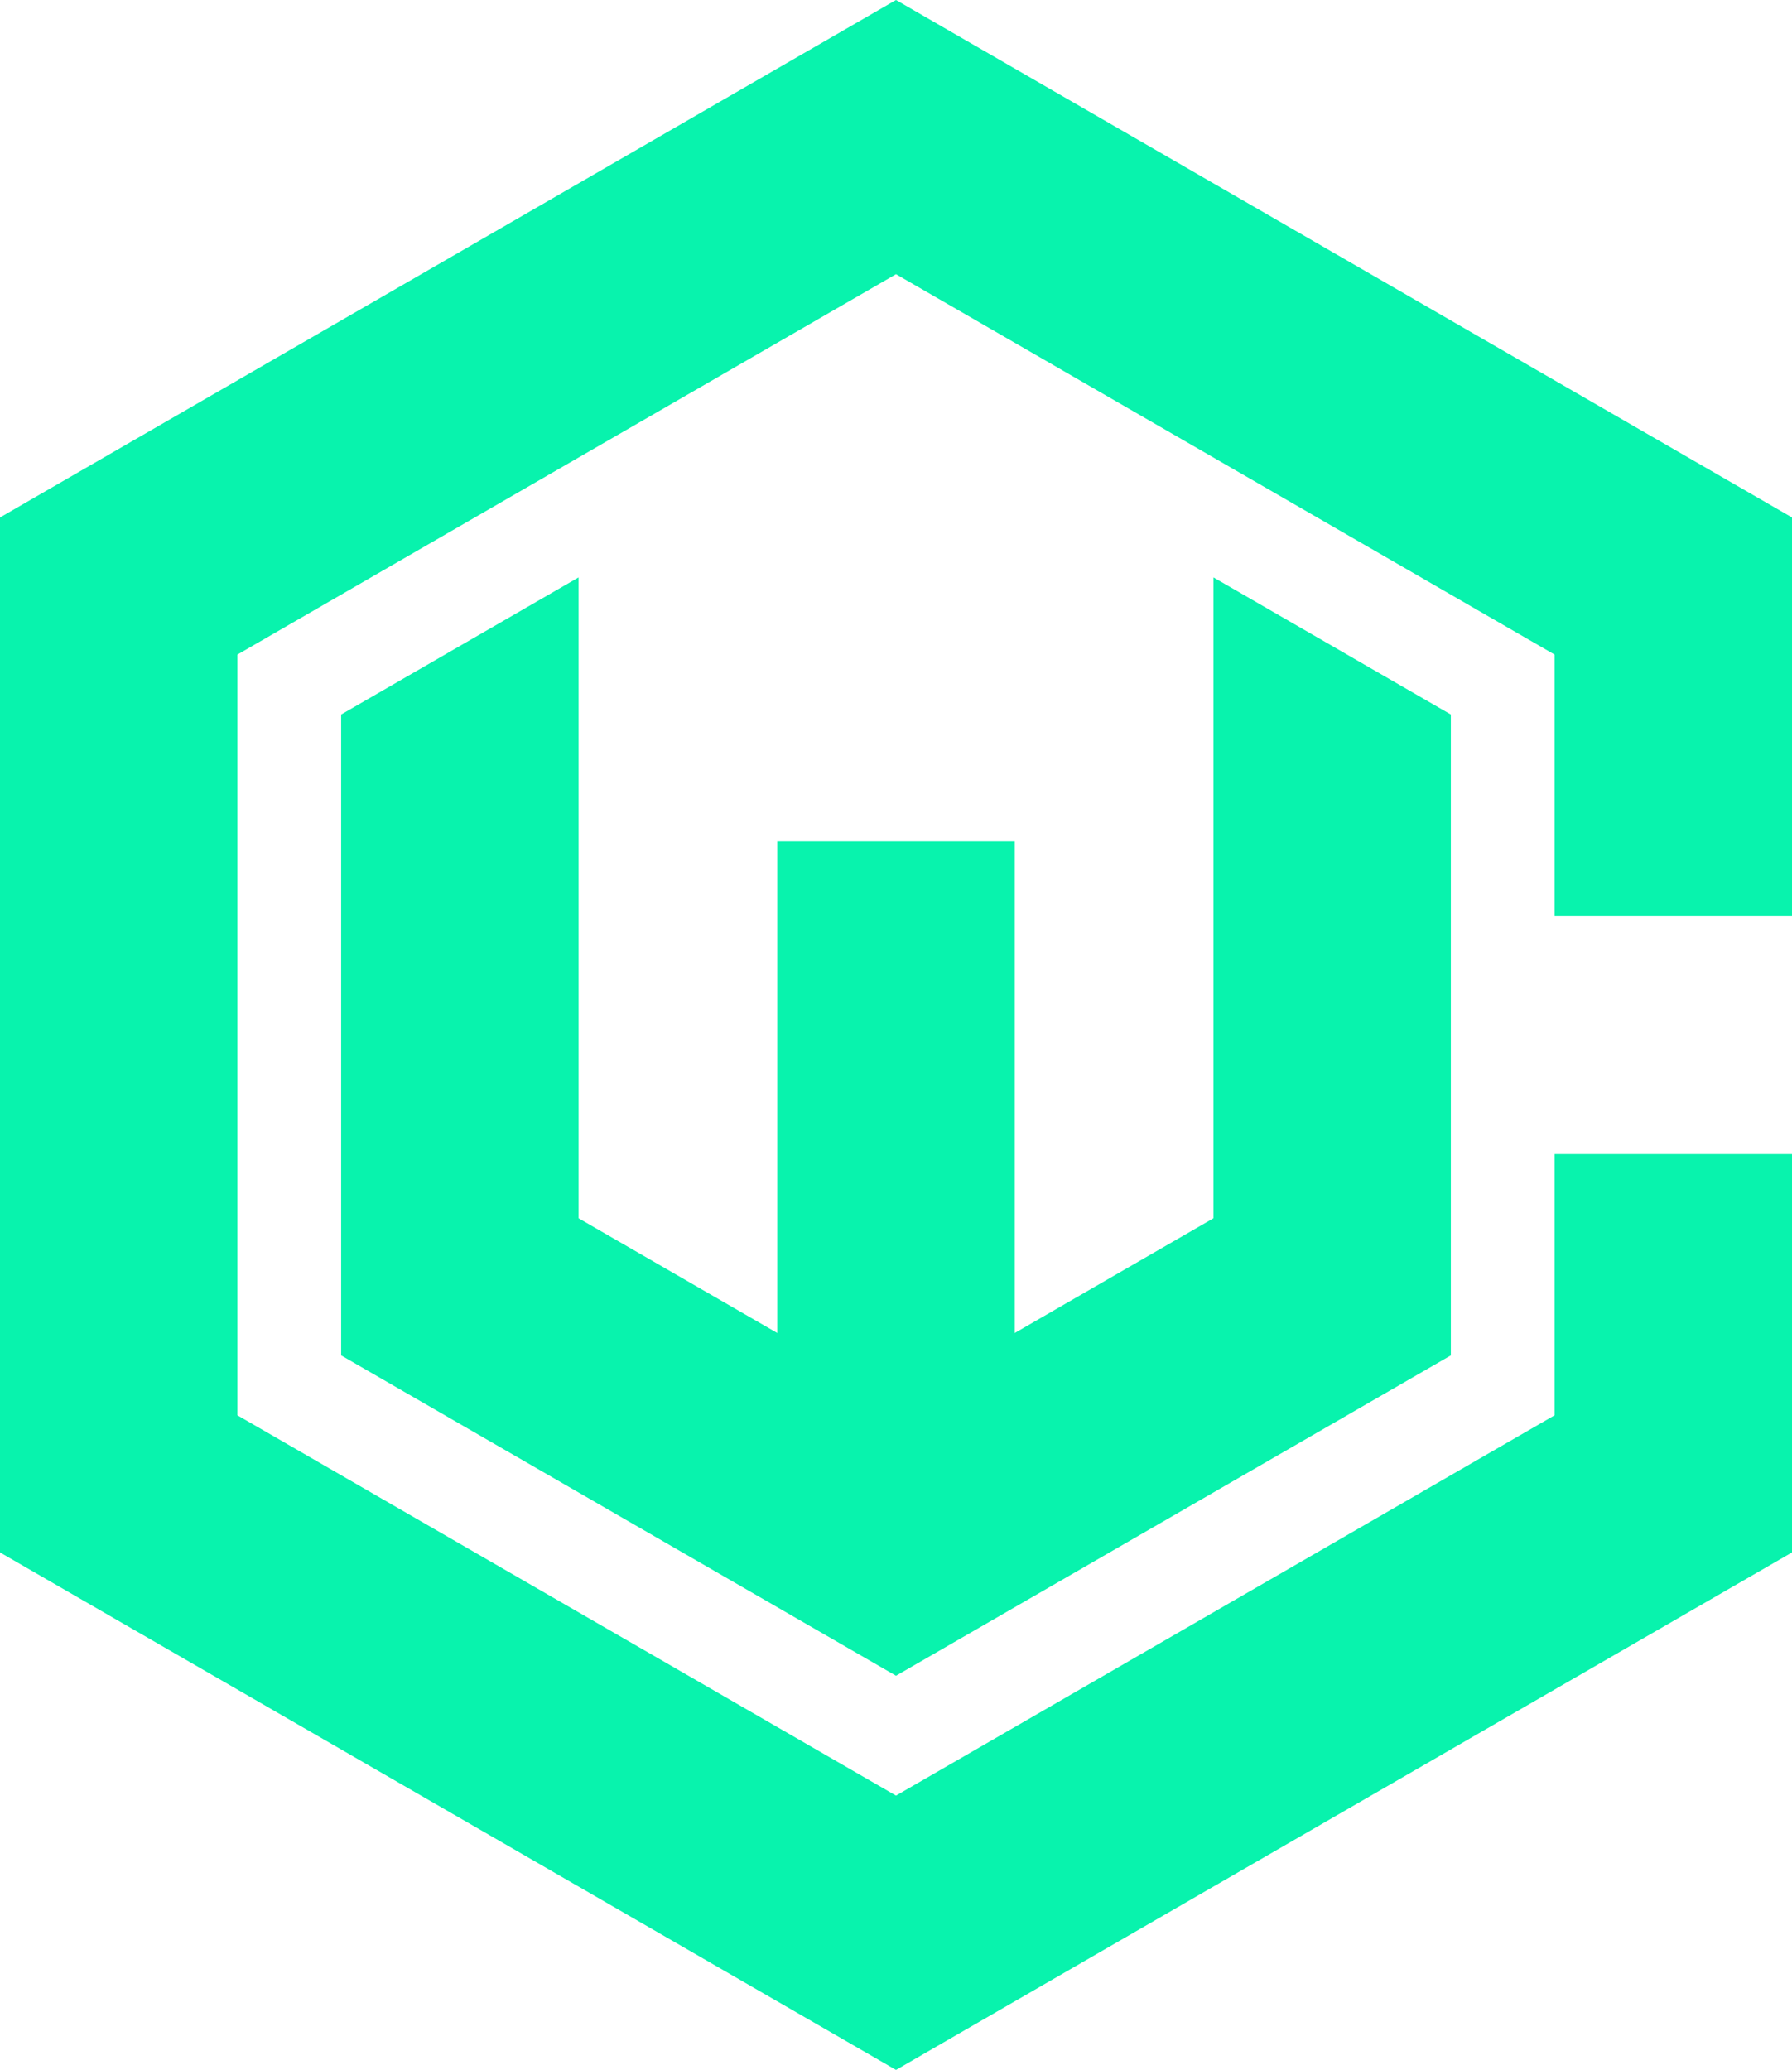
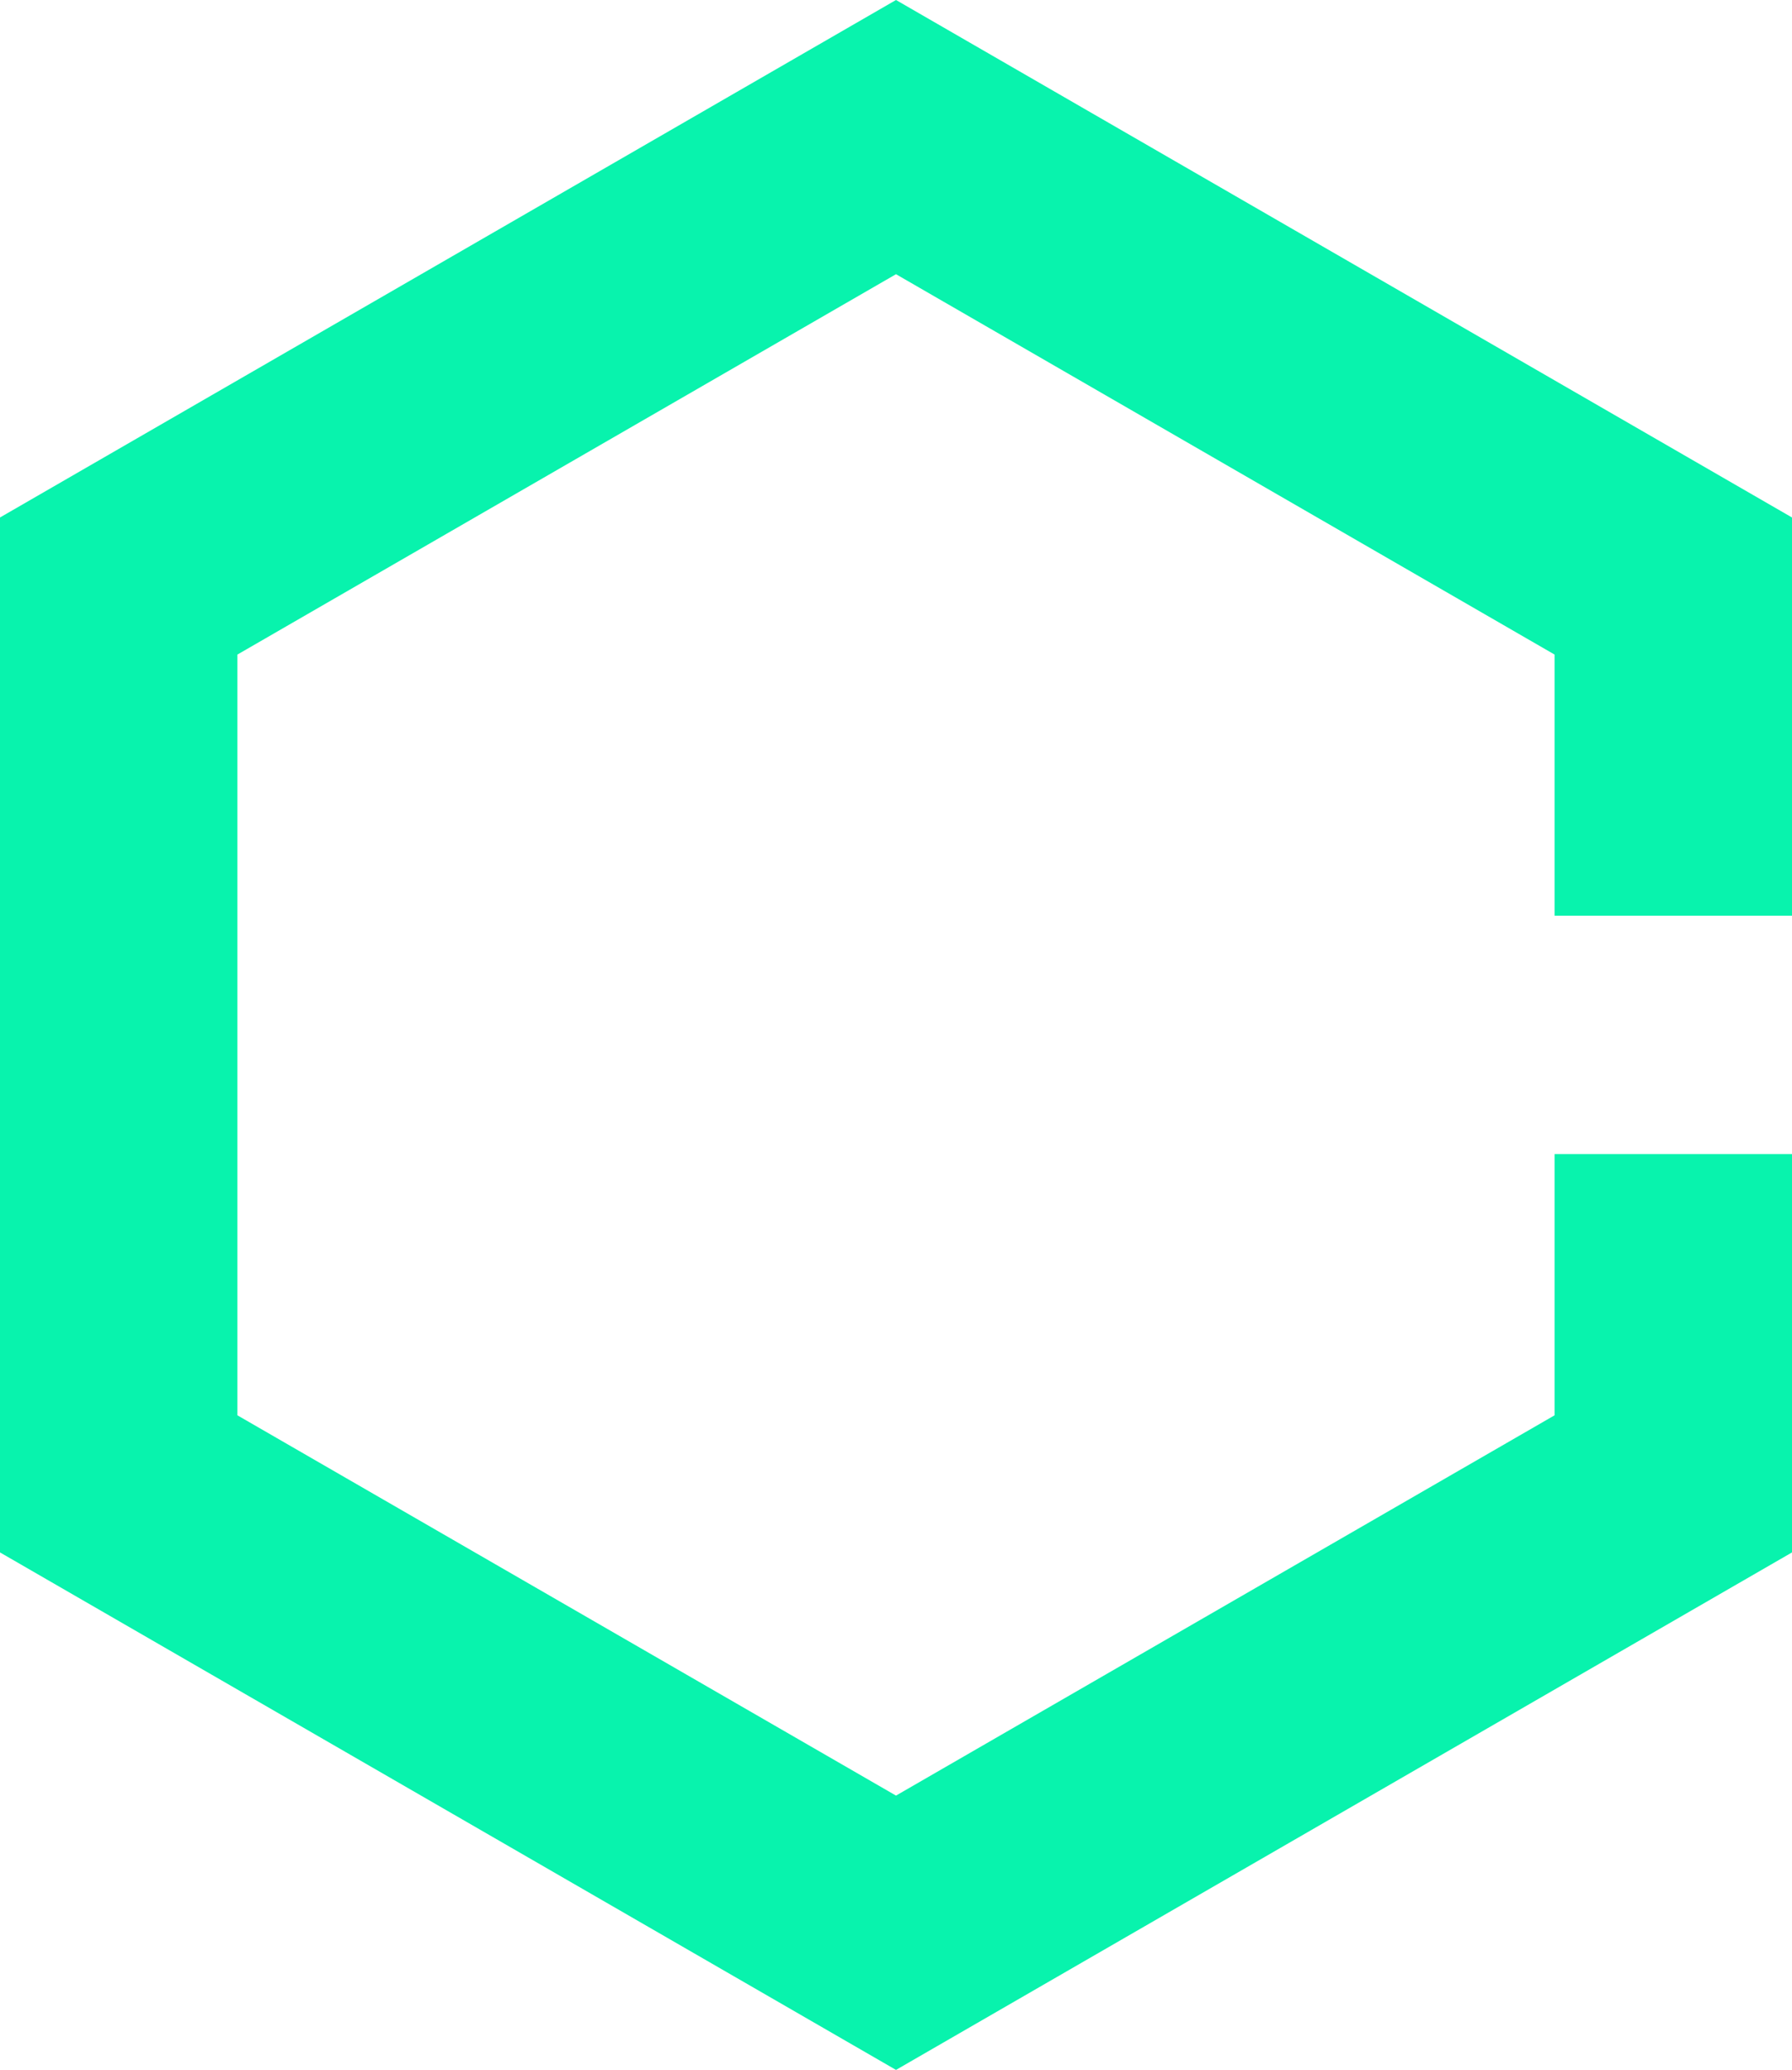
<svg xmlns="http://www.w3.org/2000/svg" width="71" height="82" viewBox="0 0 71 82" fill="none">
-   <path d="M40.203 33.327H30.797V60.945H40.203V33.327Z" fill="#08F3AD" />
  <path d="M61.593 45.712V56.059L35.5 71.122L9.406 56.059V25.927L35.5 10.861L61.593 25.927V36.271H71V20.497L35.5 0L0 20.497V61.49L35.5 81.987L71 61.49V45.712H61.593Z" fill="#08F3AD" />
-   <path d="M48.077 22.87V33.732V35.594V48.255L35.5 55.514L22.924 48.255V35.594V33.732V22.87L13.517 28.301V53.686L35.5 66.375L57.483 53.686V28.301L48.077 22.87Z" fill="#08F3AD" />
</svg>